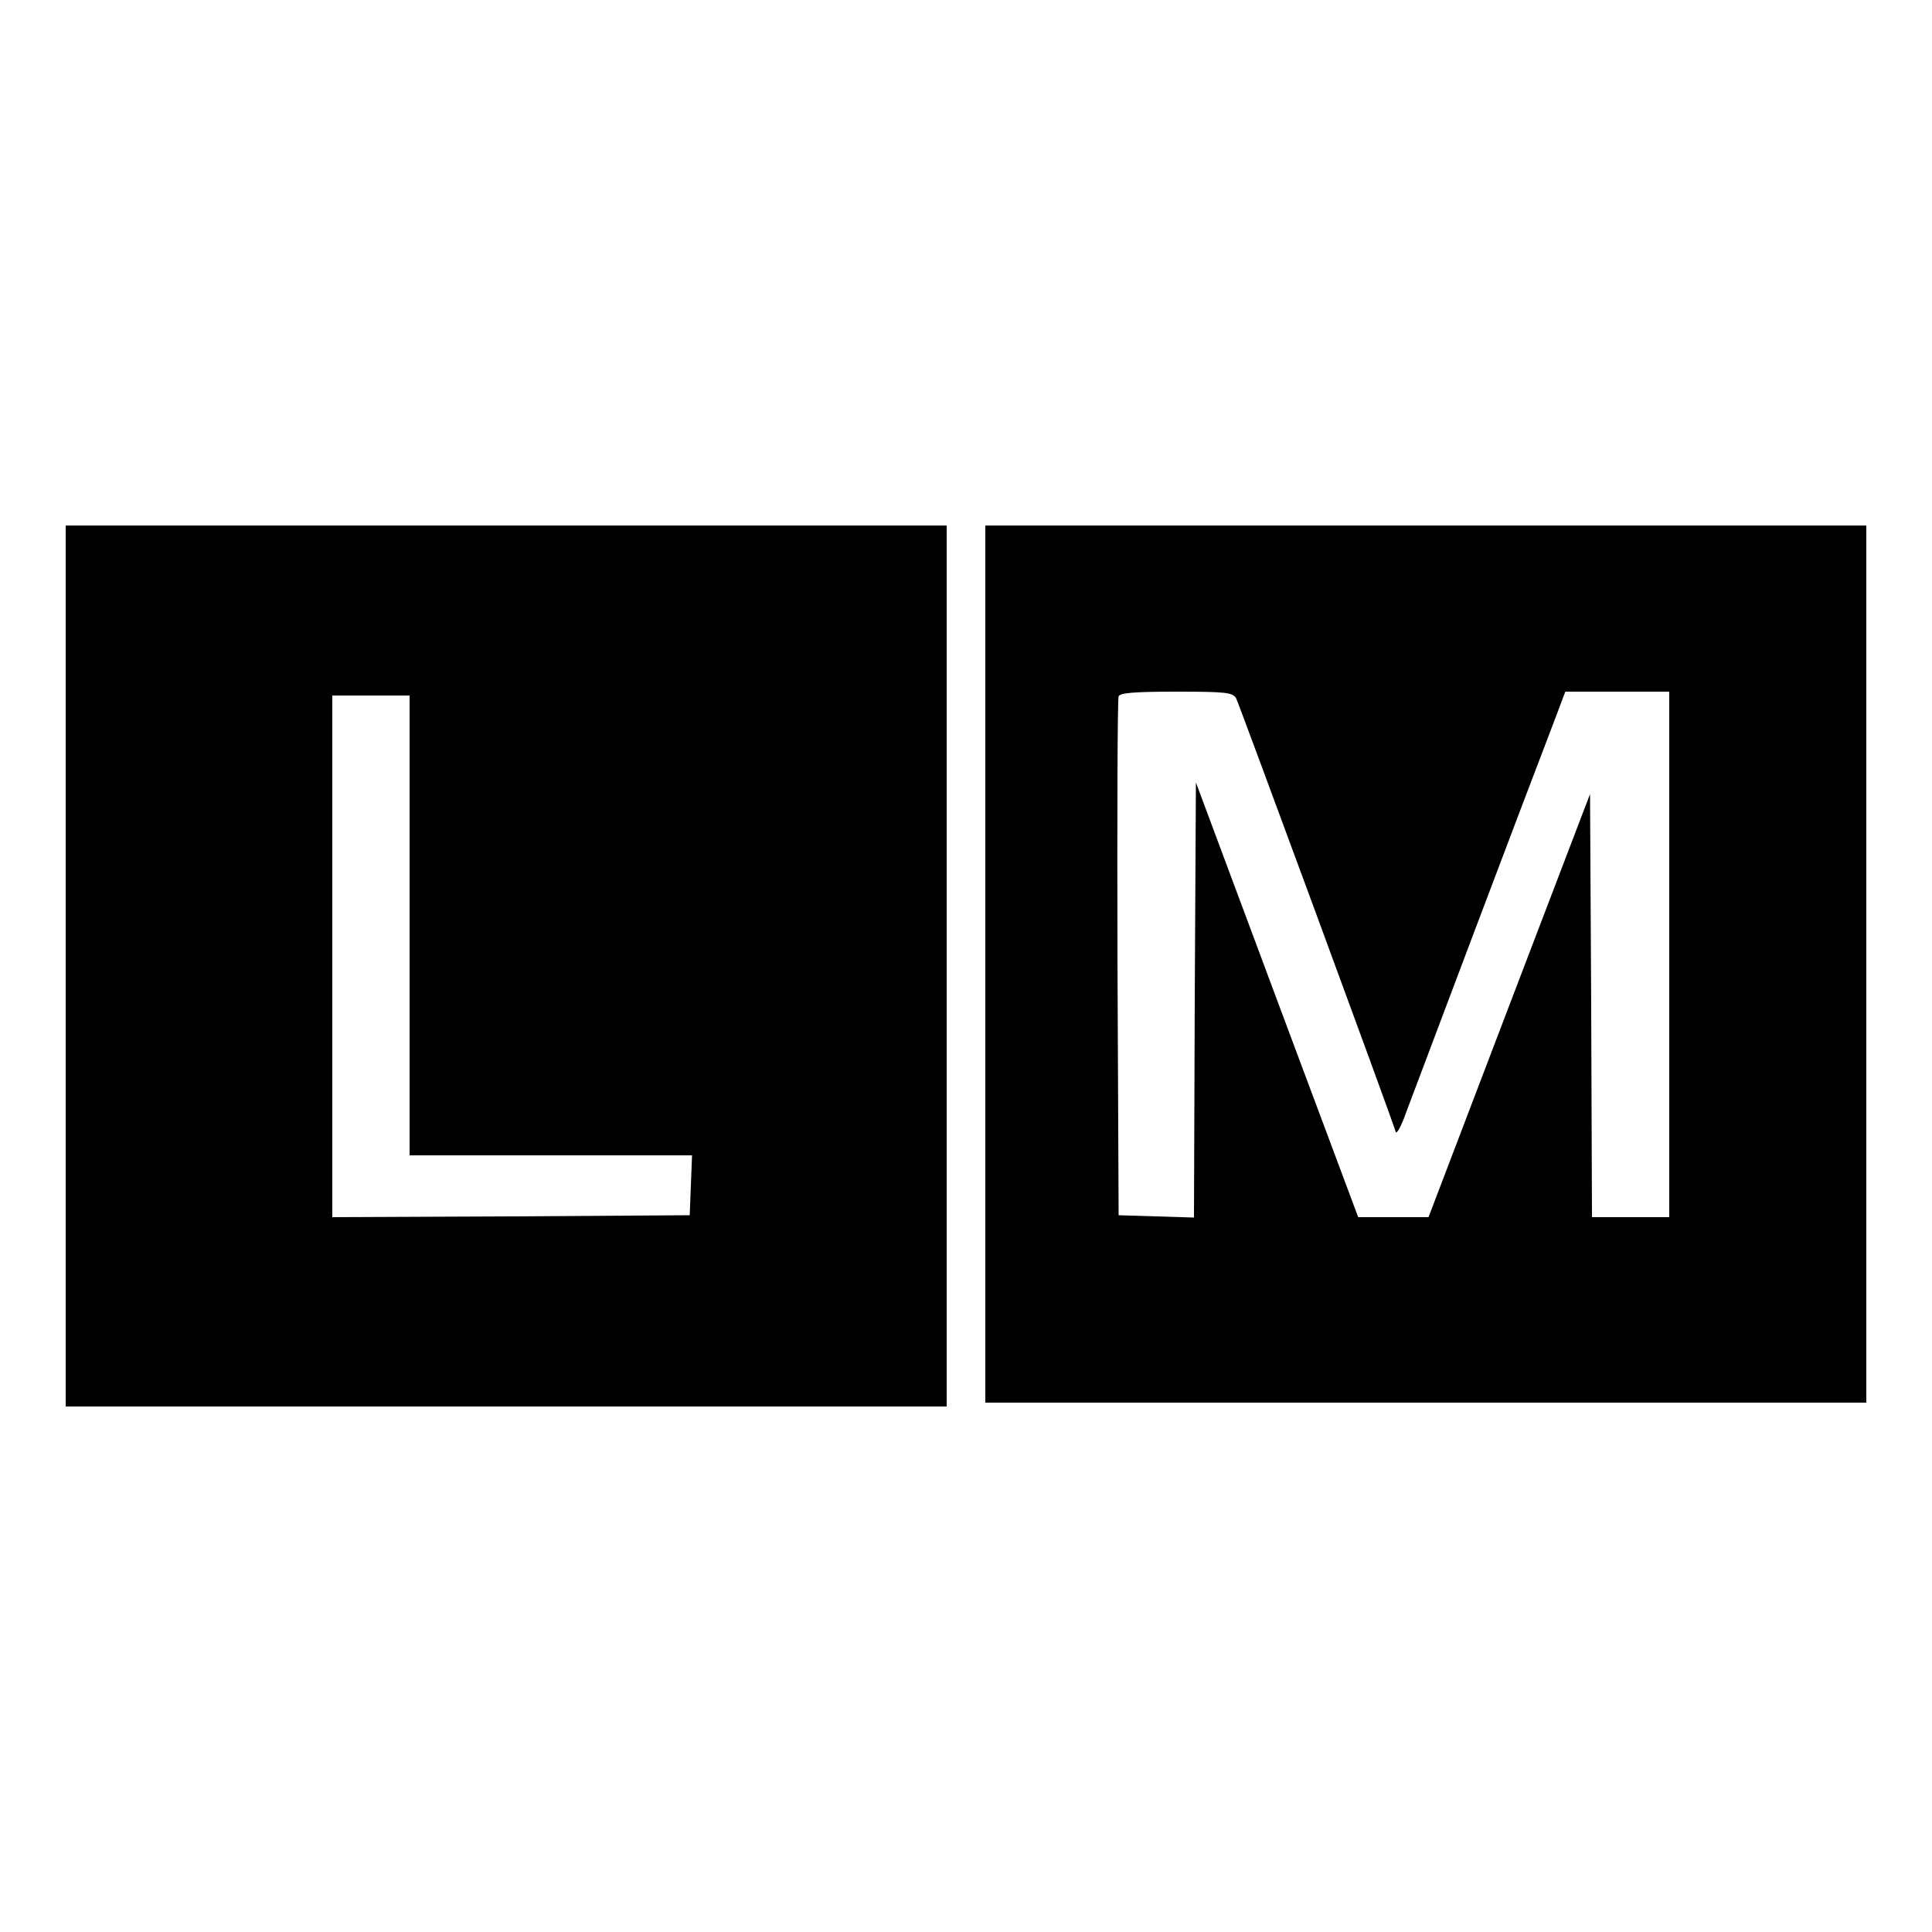
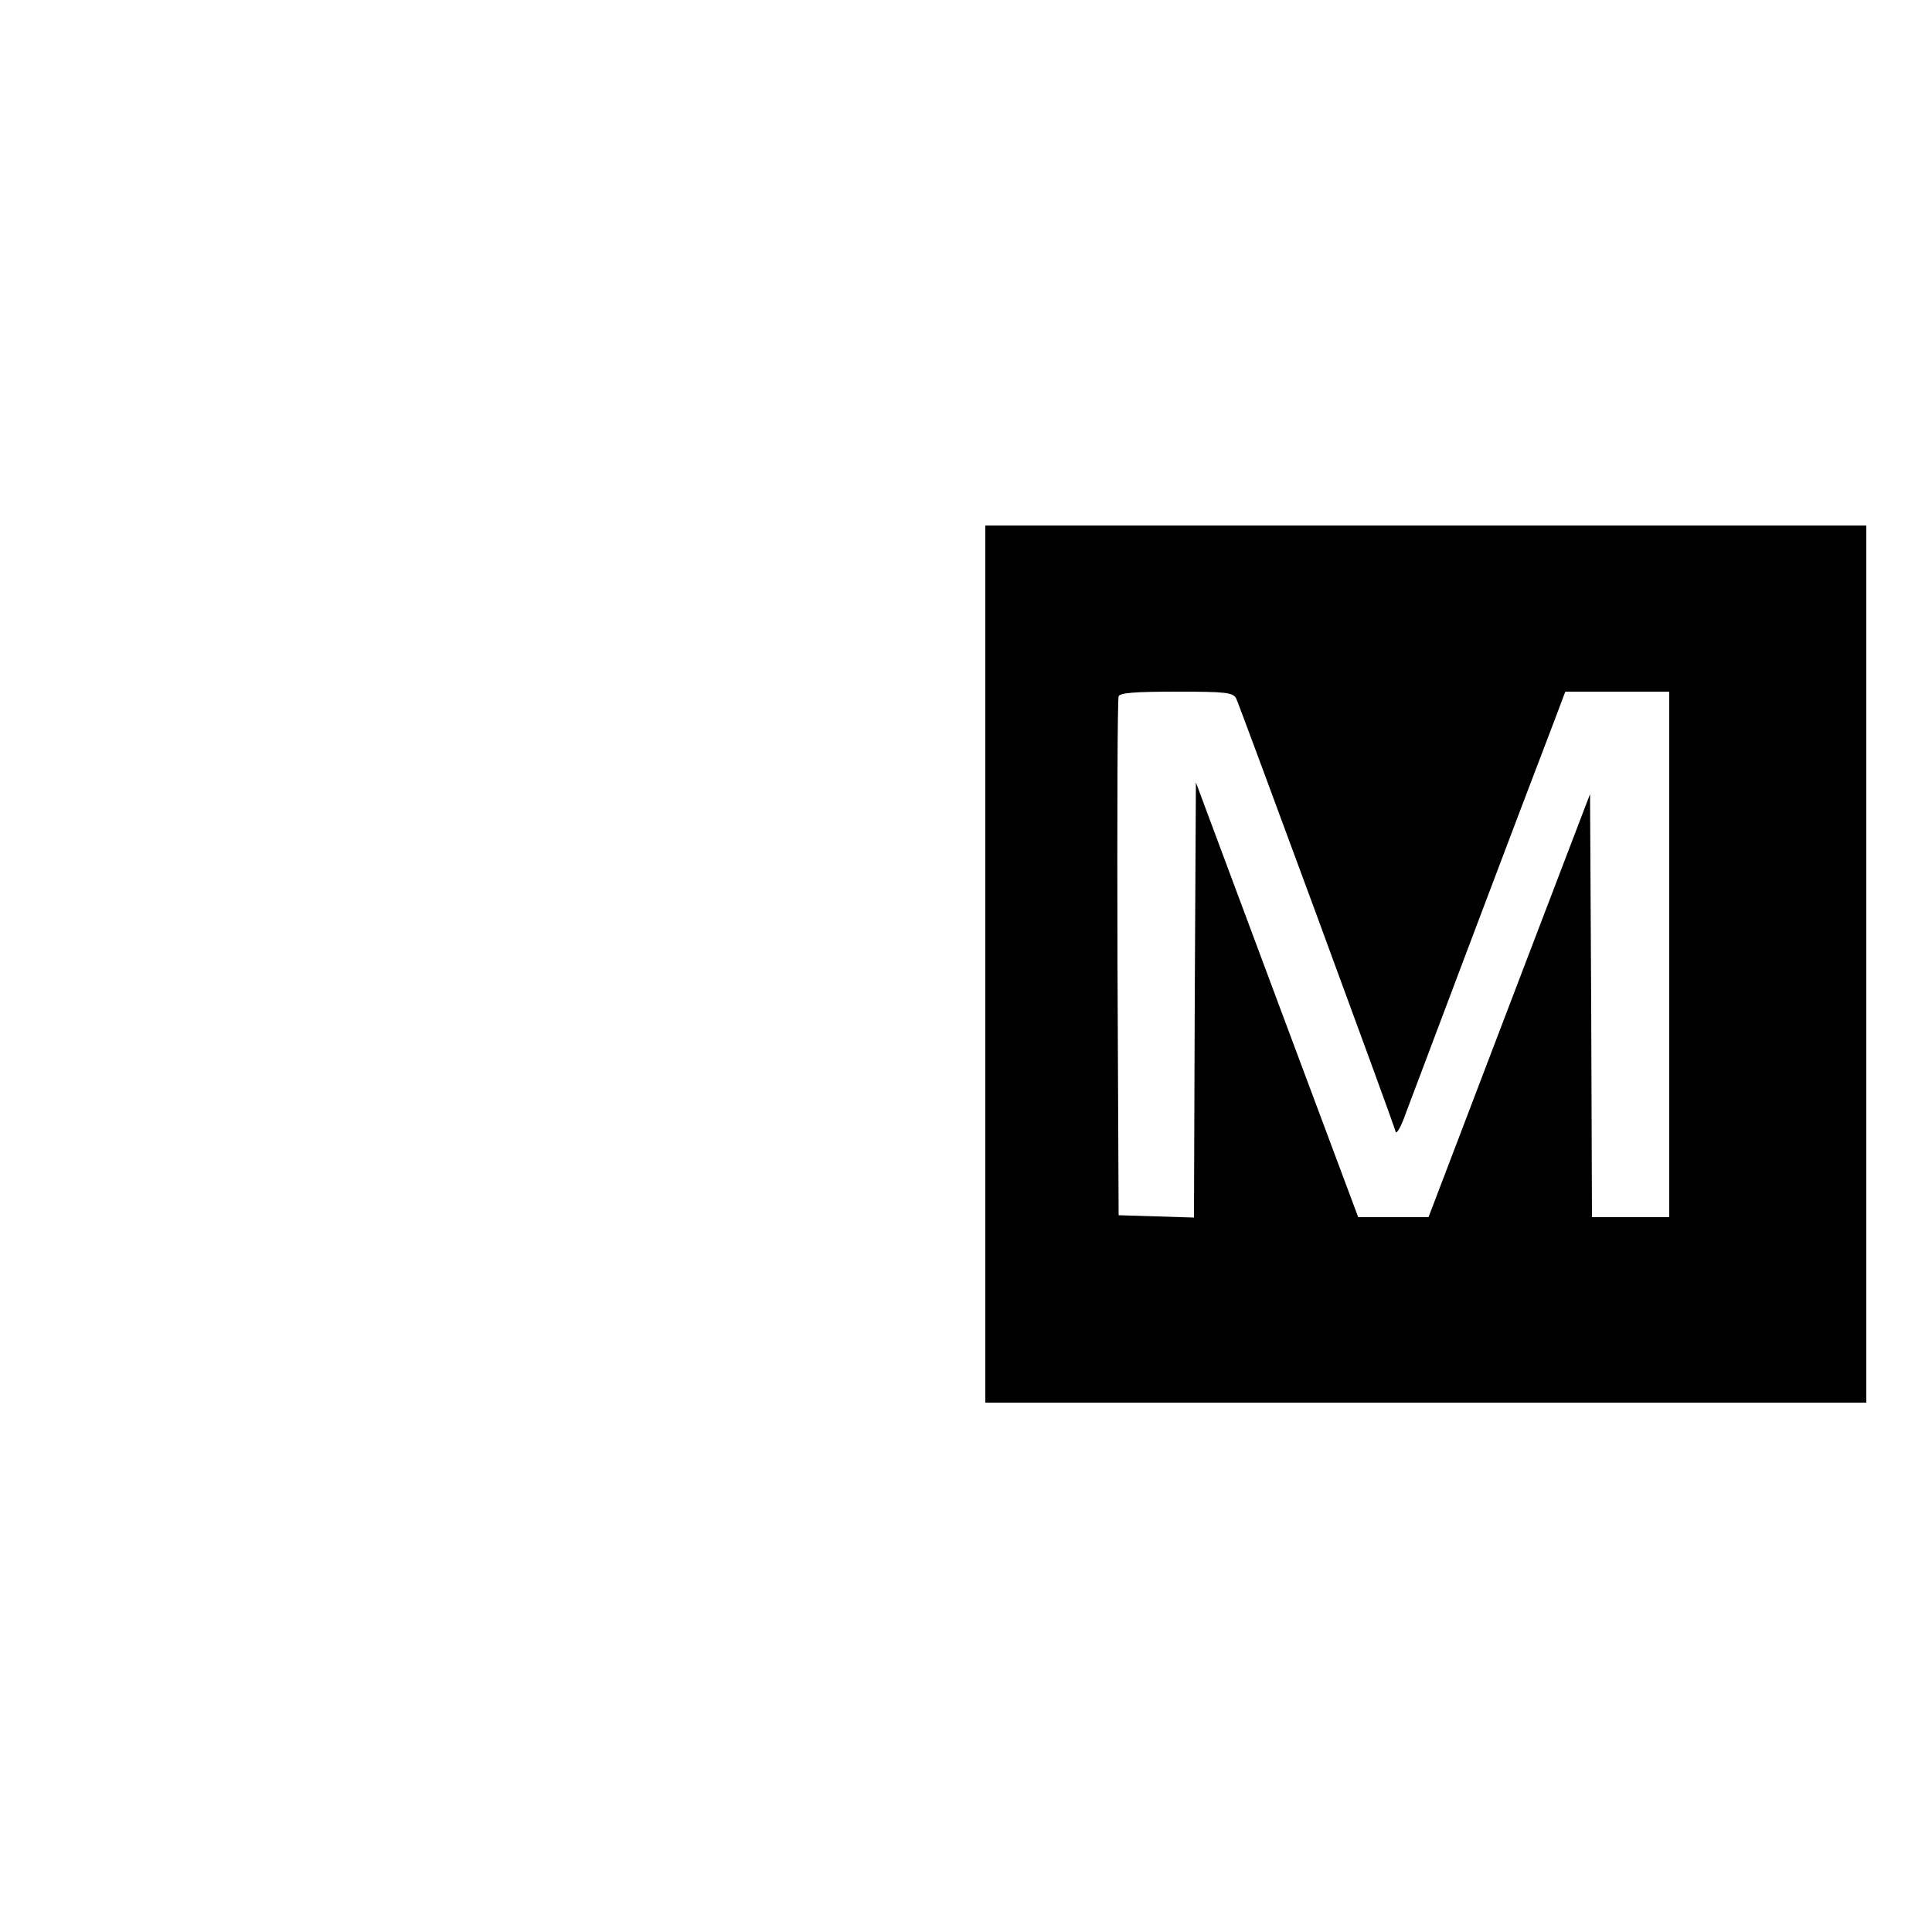
<svg xmlns="http://www.w3.org/2000/svg" version="1.0" width="500pt" height="500pt" viewBox="0 0 500 500" preserveAspectRatio="xMidYMid meet">
  <g transform="translate(0,500) scale(0.1,-0.1)" fill="#000000" stroke="none">
-     <path d="M170 2500 l0 -1140 1140 0 1140 0 0 1140 0 1140 -1140 0 -1140 0 0 -1140z m890 105 l0 -595 365 0 366 0 -3 -77 -3 -78 -462 -3 -463 -2 0 675 0 675 100 0 100 0 0 -595z" />
    <path d="M2550 2505 l0 -1135 1140 0 1140 0 0 1135 0 1135 -1140 0 -1140 0 0 -1135z m649 688 c8 -16 403 -1087 413 -1122 2 -8 15 15 27 50 23 62 322 854 383 1012 l29 77 135 0 134 0 0 -680 0 -680 -100 0 -100 0 -2 548 -3 547 -209 -547 -209 -548 -91 0 -91 0 -210 562 -210 563 -3 -563 -2 -563 -98 3 -97 3 -3 665 c-1 366 0 671 3 678 3 9 43 12 149 12 128 0 146 -2 155 -17z" />
  </g>
</svg>